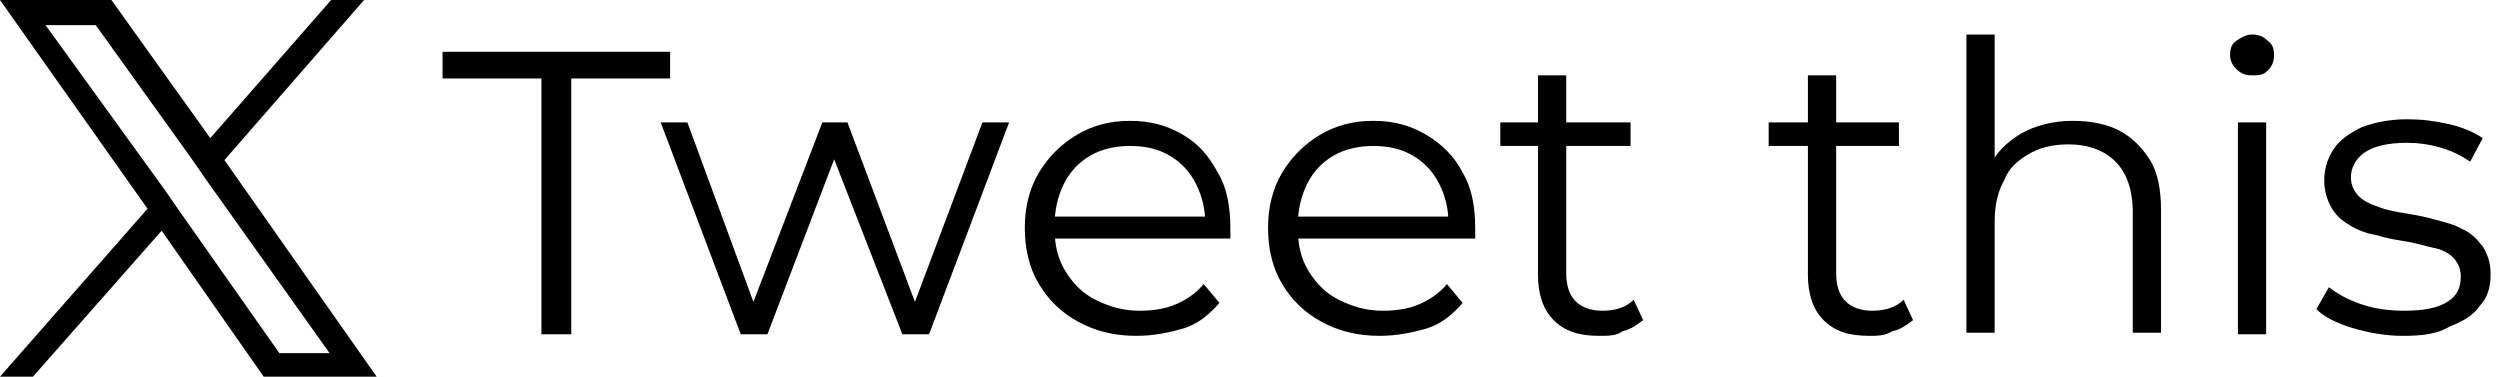
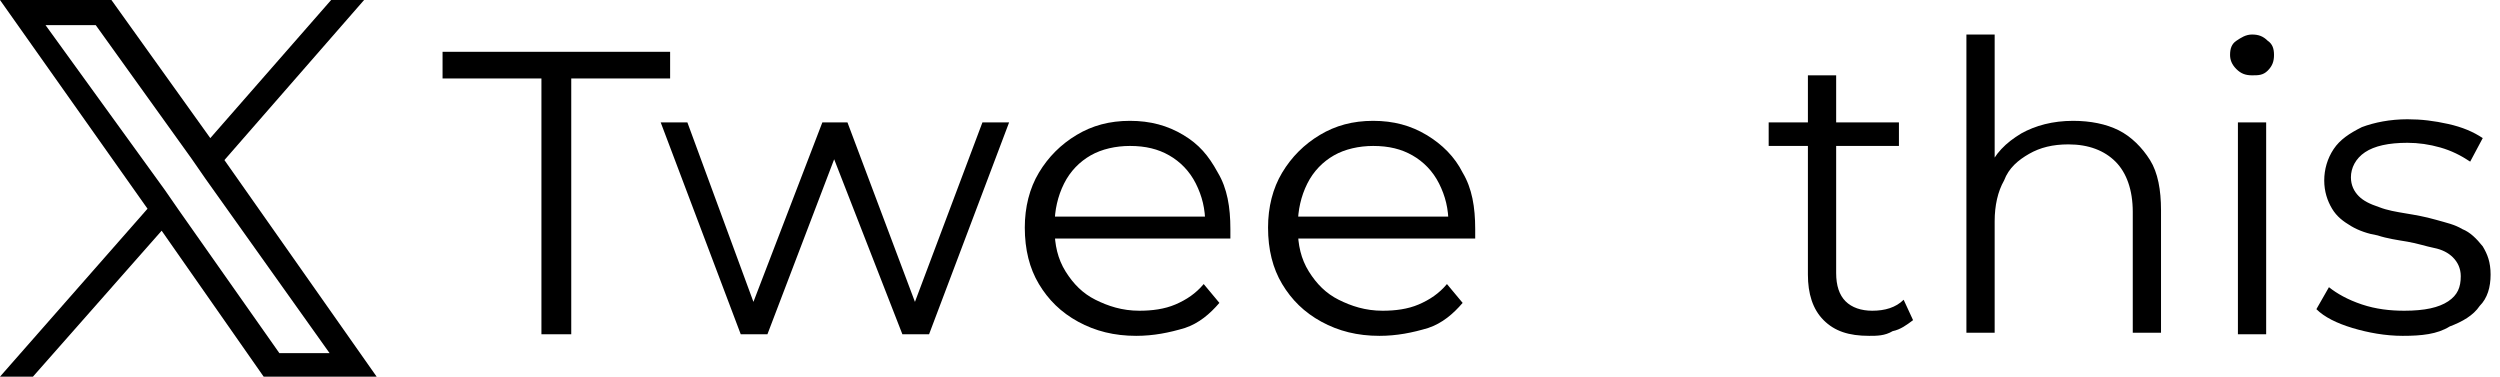
<svg xmlns="http://www.w3.org/2000/svg" version="1.1" id="Layer_1" x="0px" y="0px" width="159.3px" height="24px" viewBox="0 0 159.3 24" style="enable-background:new 0 0 159.3 24;" xml:space="preserve">
  <g>
    <g>
      <path d="M14.3,10.2L23.2,0h-2.1l-7.7,8.8L7.1,0H0l9.4,13.3L0,24h2.1l8.2-9.3l6.5,9.3H24L14.3,10.2z M11.4,13.4l-0.9-1.3L2.9,1.6    h3.2l6.1,8.5l0.9,1.3L21,22.5h-3.2L11.4,13.4z" />
    </g>
    <g>
      <path d="M34.5,21.3V5h-6.3V3.3h14.5V5h-6.3v16.3H34.5z" />
      <path d="M47.2,21.3L42.1,7.8h1.7l4.6,12.5h-0.8l4.8-12.5H54l4.7,12.5h-0.8l4.7-12.5h1.7l-5.1,13.5h-1.7L52.9,9.5h0.5l-4.5,11.8    H47.2z" />
      <path d="M72.4,21.4c-1.4,0-2.6-0.3-3.7-0.9s-1.9-1.4-2.5-2.4s-0.9-2.2-0.9-3.6c0-1.3,0.3-2.5,0.9-3.5c0.6-1,1.4-1.8,2.4-2.4    c1-0.6,2.1-0.9,3.4-0.9c1.3,0,2.4,0.3,3.4,0.9S77,9.9,77.6,11c0.6,1,0.8,2.2,0.8,3.6c0,0.1,0,0.2,0,0.3c0,0.1,0,0.2,0,0.3H66.7    v-1.4h10.8l-0.7,0.5c0-1-0.2-1.8-0.6-2.6c-0.4-0.8-1-1.4-1.7-1.8c-0.7-0.4-1.5-0.6-2.5-0.6c-0.9,0-1.8,0.2-2.5,0.6    c-0.7,0.4-1.3,1-1.7,1.8c-0.4,0.8-0.6,1.7-0.6,2.6v0.3c0,1,0.2,1.9,0.7,2.7c0.5,0.8,1.1,1.4,1.9,1.8s1.7,0.7,2.8,0.7    c0.8,0,1.6-0.1,2.3-0.4c0.7-0.3,1.3-0.7,1.8-1.3l1,1.2c-0.6,0.7-1.3,1.3-2.2,1.6C74.5,21.2,73.5,21.4,72.4,21.4z" />
      <path d="M87.9,21.4c-1.4,0-2.6-0.3-3.7-0.9s-1.9-1.4-2.5-2.4s-0.9-2.2-0.9-3.6c0-1.3,0.3-2.5,0.9-3.5c0.6-1,1.4-1.8,2.4-2.4    c1-0.6,2.1-0.9,3.4-0.9c1.3,0,2.4,0.3,3.4,0.9s1.8,1.4,2.3,2.4c0.6,1,0.8,2.2,0.8,3.6c0,0.1,0,0.2,0,0.3c0,0.1,0,0.2,0,0.3H82.2    v-1.4H93l-0.7,0.5c0-1-0.2-1.8-0.6-2.6c-0.4-0.8-1-1.4-1.7-1.8c-0.7-0.4-1.5-0.6-2.5-0.6c-0.9,0-1.8,0.2-2.5,0.6    c-0.7,0.4-1.3,1-1.7,1.8c-0.4,0.8-0.6,1.7-0.6,2.6v0.3c0,1,0.2,1.9,0.7,2.7c0.5,0.8,1.1,1.4,1.9,1.8s1.7,0.7,2.8,0.7    c0.8,0,1.6-0.1,2.3-0.4c0.7-0.3,1.3-0.7,1.8-1.3l1,1.2c-0.6,0.7-1.3,1.3-2.2,1.6C90,21.2,89,21.4,87.9,21.4z" />
-       <path d="M95.6,9.3V7.8h8.3v1.5H95.6z M101.9,21.4c-1.3,0-2.2-0.3-2.9-1c-0.7-0.7-1-1.7-1-2.9V4.8h1.8v12.6c0,0.8,0.2,1.4,0.6,1.8    s1,0.6,1.7,0.6c0.8,0,1.5-0.2,2-0.7l0.6,1.3c-0.4,0.3-0.8,0.6-1.3,0.7C103,21.4,102.5,21.4,101.9,21.4z" />
      <path d="M112.7,9.3V7.8h8.3v1.5H112.7z M119.1,21.4c-1.3,0-2.2-0.3-2.9-1c-0.7-0.7-1-1.7-1-2.9V4.8h1.8v12.6    c0,0.8,0.2,1.4,0.6,1.8s1,0.6,1.7,0.6c0.8,0,1.5-0.2,2-0.7l0.6,1.3c-0.4,0.3-0.8,0.6-1.3,0.7C120.1,21.4,119.6,21.4,119.1,21.4z" />
      <path d="M132.1,7.7c1.1,0,2.1,0.2,2.9,0.6c0.8,0.4,1.5,1.1,2,1.9s0.7,1.9,0.7,3.2v7.8h-1.8v-7.7c0-1.4-0.4-2.5-1.1-3.2    c-0.7-0.7-1.7-1.1-3-1.1c-1,0-1.8,0.2-2.5,0.6c-0.7,0.4-1.3,0.9-1.6,1.7c-0.4,0.7-0.6,1.6-0.6,2.6v7.1h-1.8V2.2h1.8v9.3l-0.4-0.7    c0.4-1,1.1-1.7,2.1-2.3C129.7,8,130.8,7.7,132.1,7.7z" />
      <path d="M143.5,4.8c-0.4,0-0.7-0.1-1-0.4s-0.4-0.6-0.4-0.9c0-0.4,0.1-0.7,0.4-0.9s0.6-0.4,1-0.4s0.7,0.1,1,0.4    c0.3,0.2,0.4,0.5,0.4,0.9c0,0.4-0.1,0.7-0.4,1S143.9,4.8,143.5,4.8z M142.6,21.3V7.8h1.8v13.5H142.6z" />
      <path d="M153.1,21.4c-1.1,0-2.2-0.2-3.2-0.5c-1-0.3-1.8-0.7-2.3-1.2l0.8-1.4c0.5,0.4,1.2,0.8,2.1,1.1c0.9,0.3,1.8,0.4,2.7,0.4    c1.3,0,2.2-0.2,2.8-0.6c0.6-0.4,0.8-0.9,0.8-1.6c0-0.5-0.2-0.9-0.5-1.2s-0.7-0.5-1.2-0.6s-1.1-0.3-1.7-0.4    c-0.6-0.1-1.3-0.2-1.9-0.4c-0.6-0.1-1.2-0.3-1.7-0.6c-0.5-0.3-0.9-0.6-1.2-1.1c-0.3-0.5-0.5-1.1-0.5-1.8c0-0.7,0.2-1.4,0.6-2    c0.4-0.6,1-1,1.8-1.4c0.8-0.3,1.8-0.5,2.9-0.5c0.9,0,1.7,0.1,2.6,0.3c0.9,0.2,1.6,0.5,2.2,0.9l-0.8,1.5c-0.6-0.4-1.2-0.7-1.9-0.9    c-0.7-0.2-1.4-0.3-2.1-0.3c-1.2,0-2.1,0.2-2.7,0.6s-0.9,1-0.9,1.6c0,0.5,0.2,0.9,0.5,1.2c0.3,0.3,0.7,0.5,1.3,0.7    c0.5,0.2,1.1,0.3,1.7,0.4c0.6,0.1,1.2,0.2,1.9,0.4s1.2,0.3,1.7,0.6c0.5,0.2,0.9,0.6,1.3,1.1c0.3,0.5,0.5,1,0.5,1.8    c0,0.8-0.2,1.5-0.7,2c-0.4,0.6-1.1,1-1.9,1.3C155.3,21.3,154.3,21.4,153.1,21.4z" />
    </g>
  </g>
</svg>